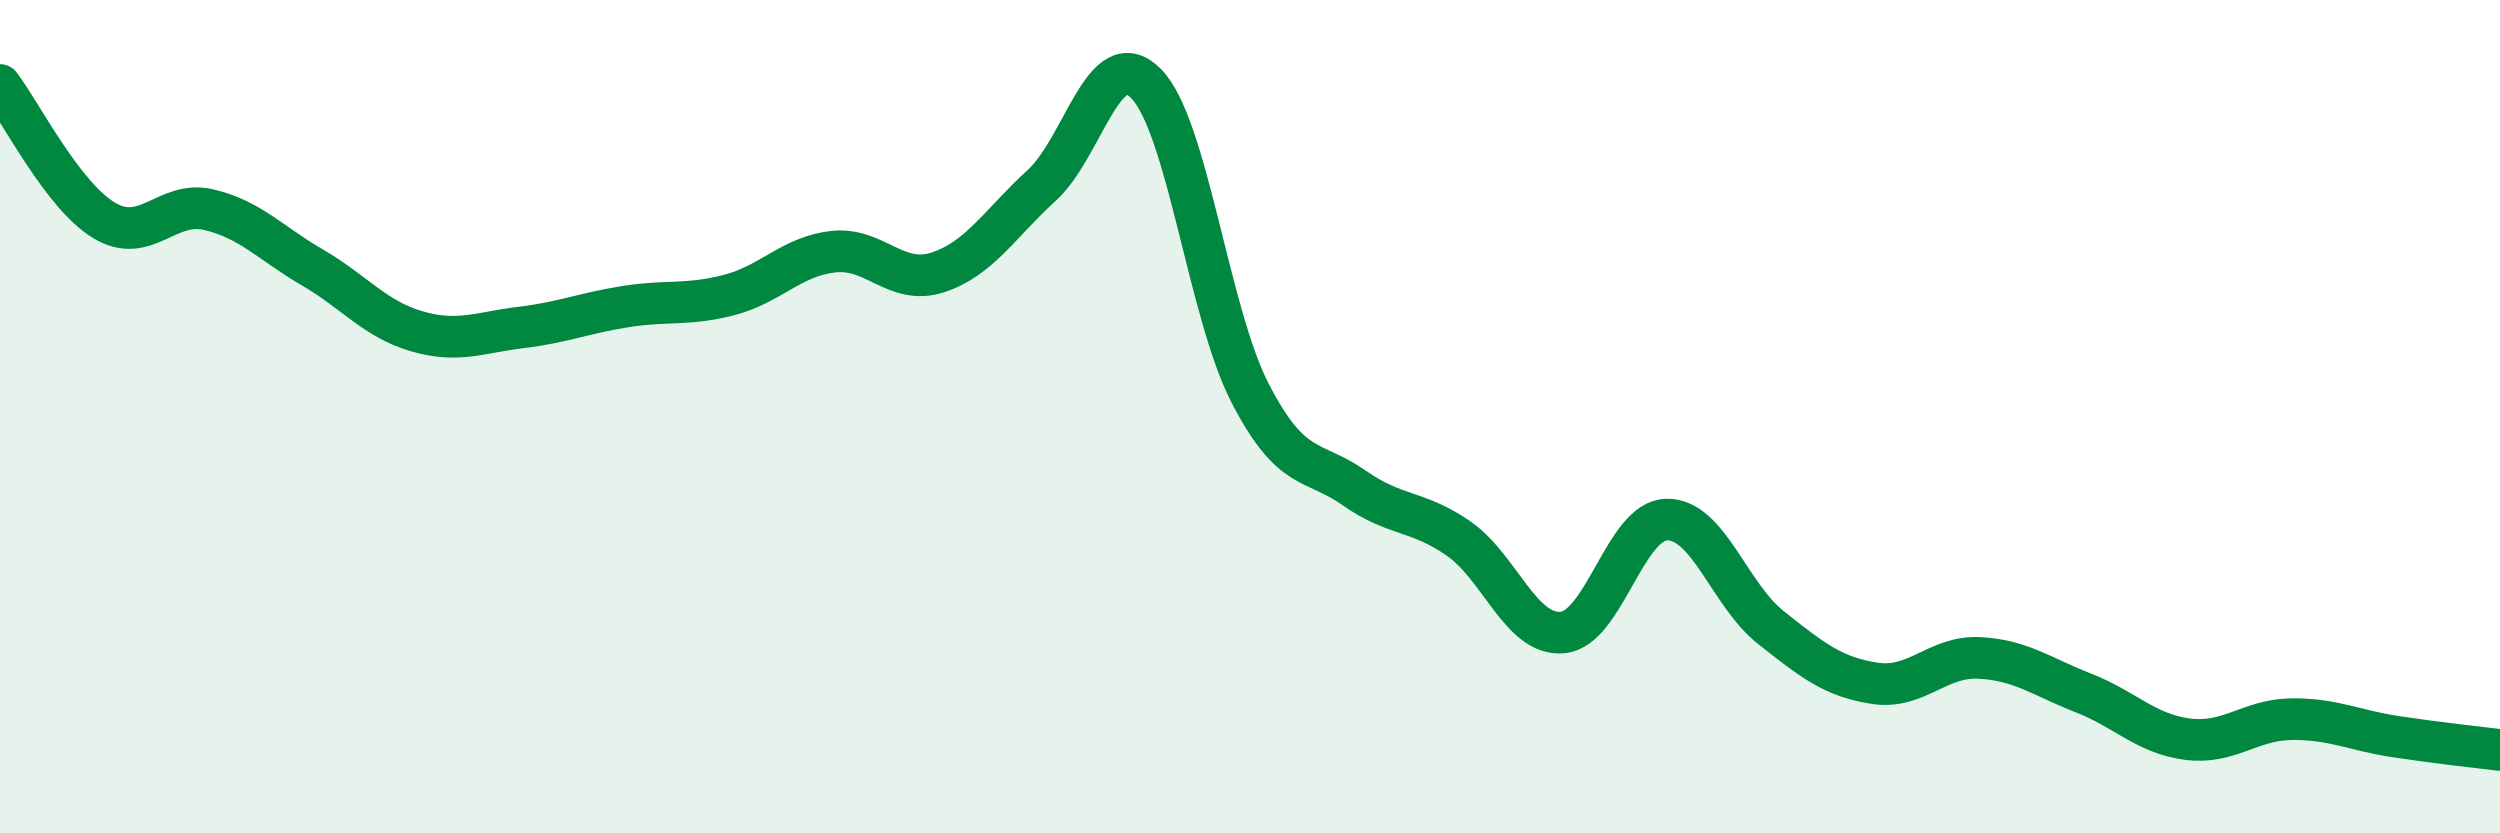
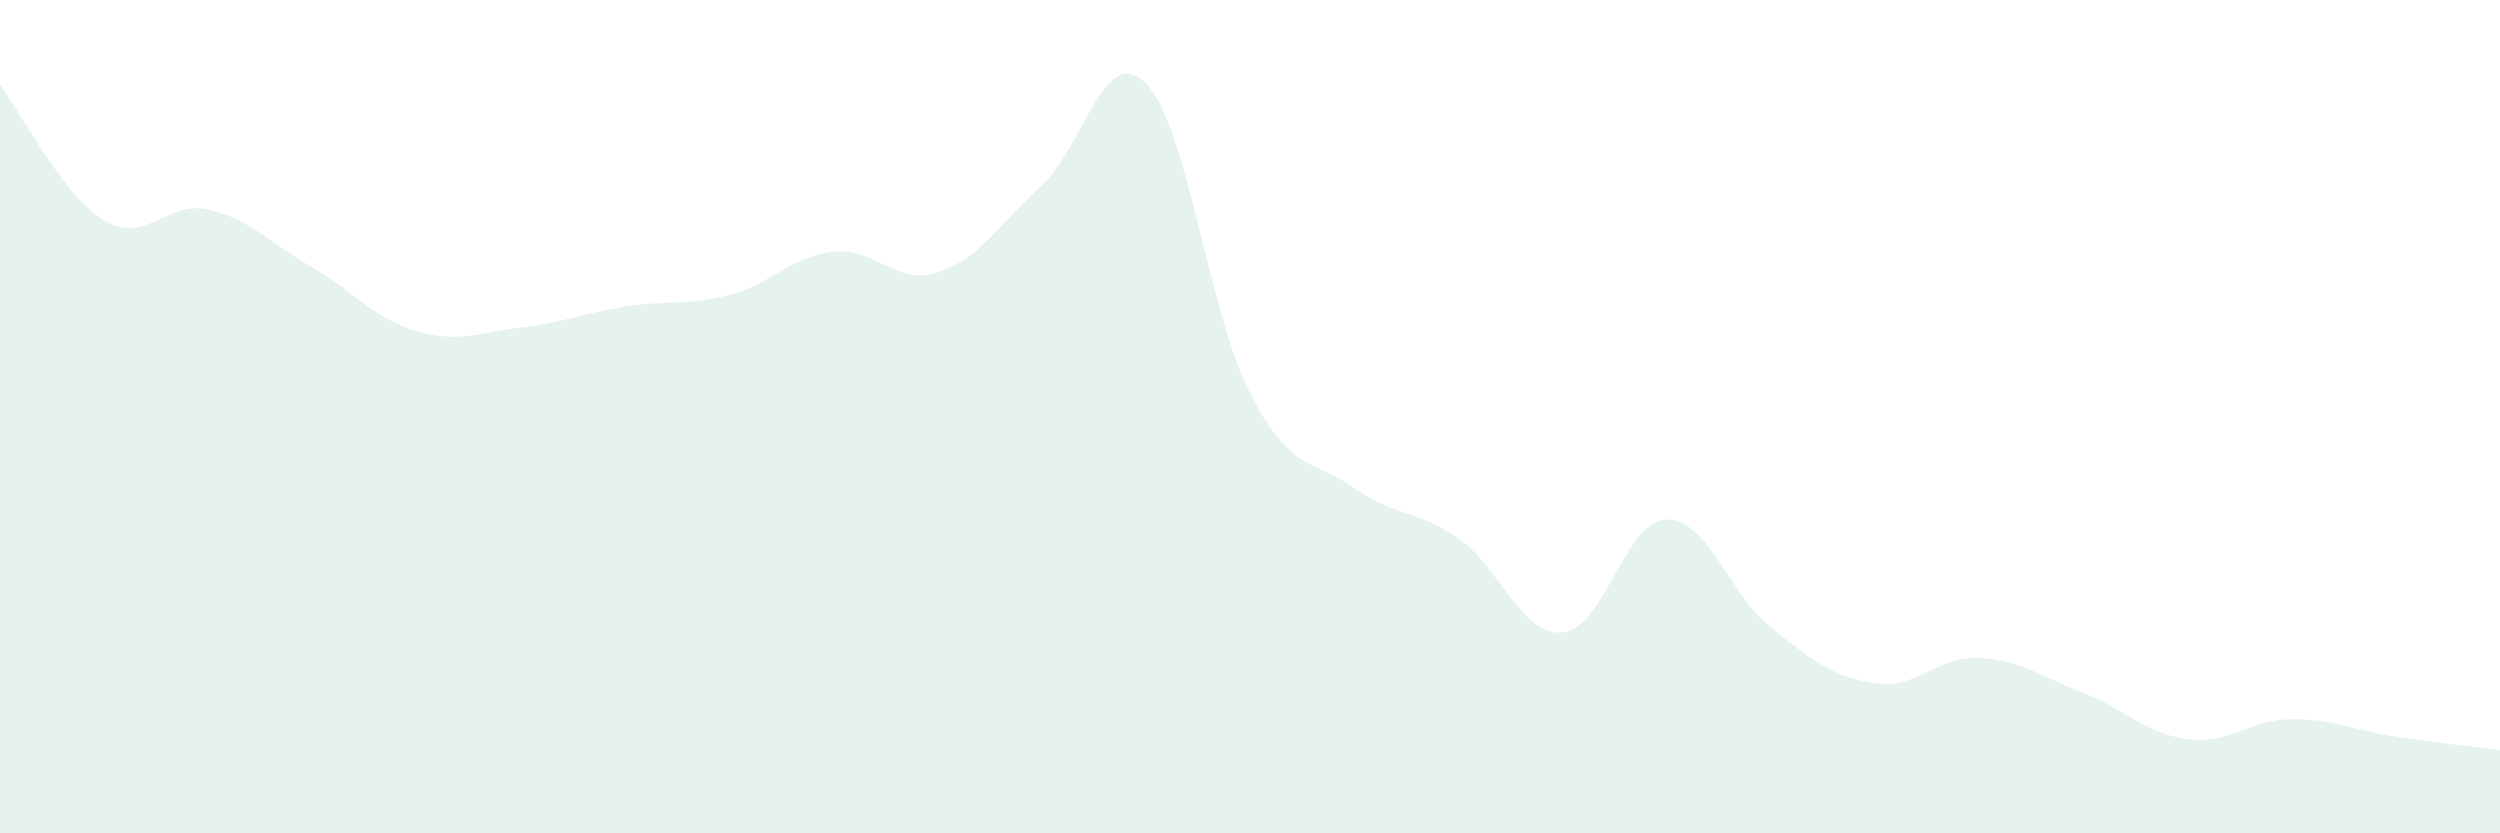
<svg xmlns="http://www.w3.org/2000/svg" width="60" height="20" viewBox="0 0 60 20">
  <path d="M 0,2.04 C 0.5,2.69 1.5,4.69 2.5,5.29 C 3.5,5.89 4,4.8 5,5.03 C 6,5.26 6.5,5.84 7.5,6.42 C 8.5,7 9,7.66 10,7.95 C 11,8.24 11.5,7.98 12.5,7.86 C 13.5,7.74 14,7.52 15,7.36 C 16,7.2 16.5,7.34 17.5,7.08 C 18.5,6.82 19,6.15 20,6.04 C 21,5.93 21.5,6.86 22.5,6.54 C 23.5,6.22 24,5.36 25,4.45 C 26,3.54 26.5,1 27.5,2 C 28.5,3 29,7.49 30,9.43 C 31,11.37 31.5,11.01 32.5,11.71 C 33.5,12.41 34,12.23 35,12.92 C 36,13.61 36.5,15.27 37.5,15.18 C 38.5,15.09 39,12.49 40,12.47 C 41,12.45 41.5,14.27 42.5,15.06 C 43.5,15.85 44,16.25 45,16.4 C 46,16.55 46.5,15.74 47.5,15.79 C 48.5,15.84 49,16.24 50,16.63 C 51,17.02 51.5,17.61 52.5,17.74 C 53.5,17.87 54,17.27 55,17.26 C 56,17.25 56.5,17.53 57.5,17.68 C 58.5,17.83 59.5,17.94 60,18L60 20L0 20Z" fill="#008740" opacity="0.1" stroke-linecap="round" stroke-linejoin="round" />
-   <path d="M 0,2.04 C 0.5,2.69 1.5,4.69 2.5,5.29 C 3.5,5.89 4,4.8 5,5.03 C 6,5.26 6.5,5.84 7.5,6.42 C 8.5,7 9,7.66 10,7.95 C 11,8.24 11.5,7.98 12.5,7.86 C 13.5,7.74 14,7.52 15,7.36 C 16,7.2 16.5,7.34 17.5,7.08 C 18.5,6.82 19,6.15 20,6.04 C 21,5.93 21.5,6.86 22.5,6.54 C 23.5,6.22 24,5.36 25,4.45 C 26,3.54 26.5,1 27.5,2 C 28.5,3 29,7.49 30,9.43 C 31,11.37 31.5,11.01 32.5,11.71 C 33.5,12.41 34,12.23 35,12.92 C 36,13.61 36.5,15.27 37.5,15.18 C 38.5,15.09 39,12.49 40,12.47 C 41,12.45 41.5,14.27 42.5,15.06 C 43.5,15.85 44,16.25 45,16.4 C 46,16.55 46.5,15.74 47.5,15.79 C 48.5,15.84 49,16.24 50,16.63 C 51,17.02 51.5,17.61 52.5,17.74 C 53.5,17.87 54,17.27 55,17.26 C 56,17.25 56.5,17.53 57.5,17.68 C 58.5,17.83 59.5,17.94 60,18" stroke="#008740" stroke-width="1" fill="none" stroke-linecap="round" stroke-linejoin="round" />
</svg>